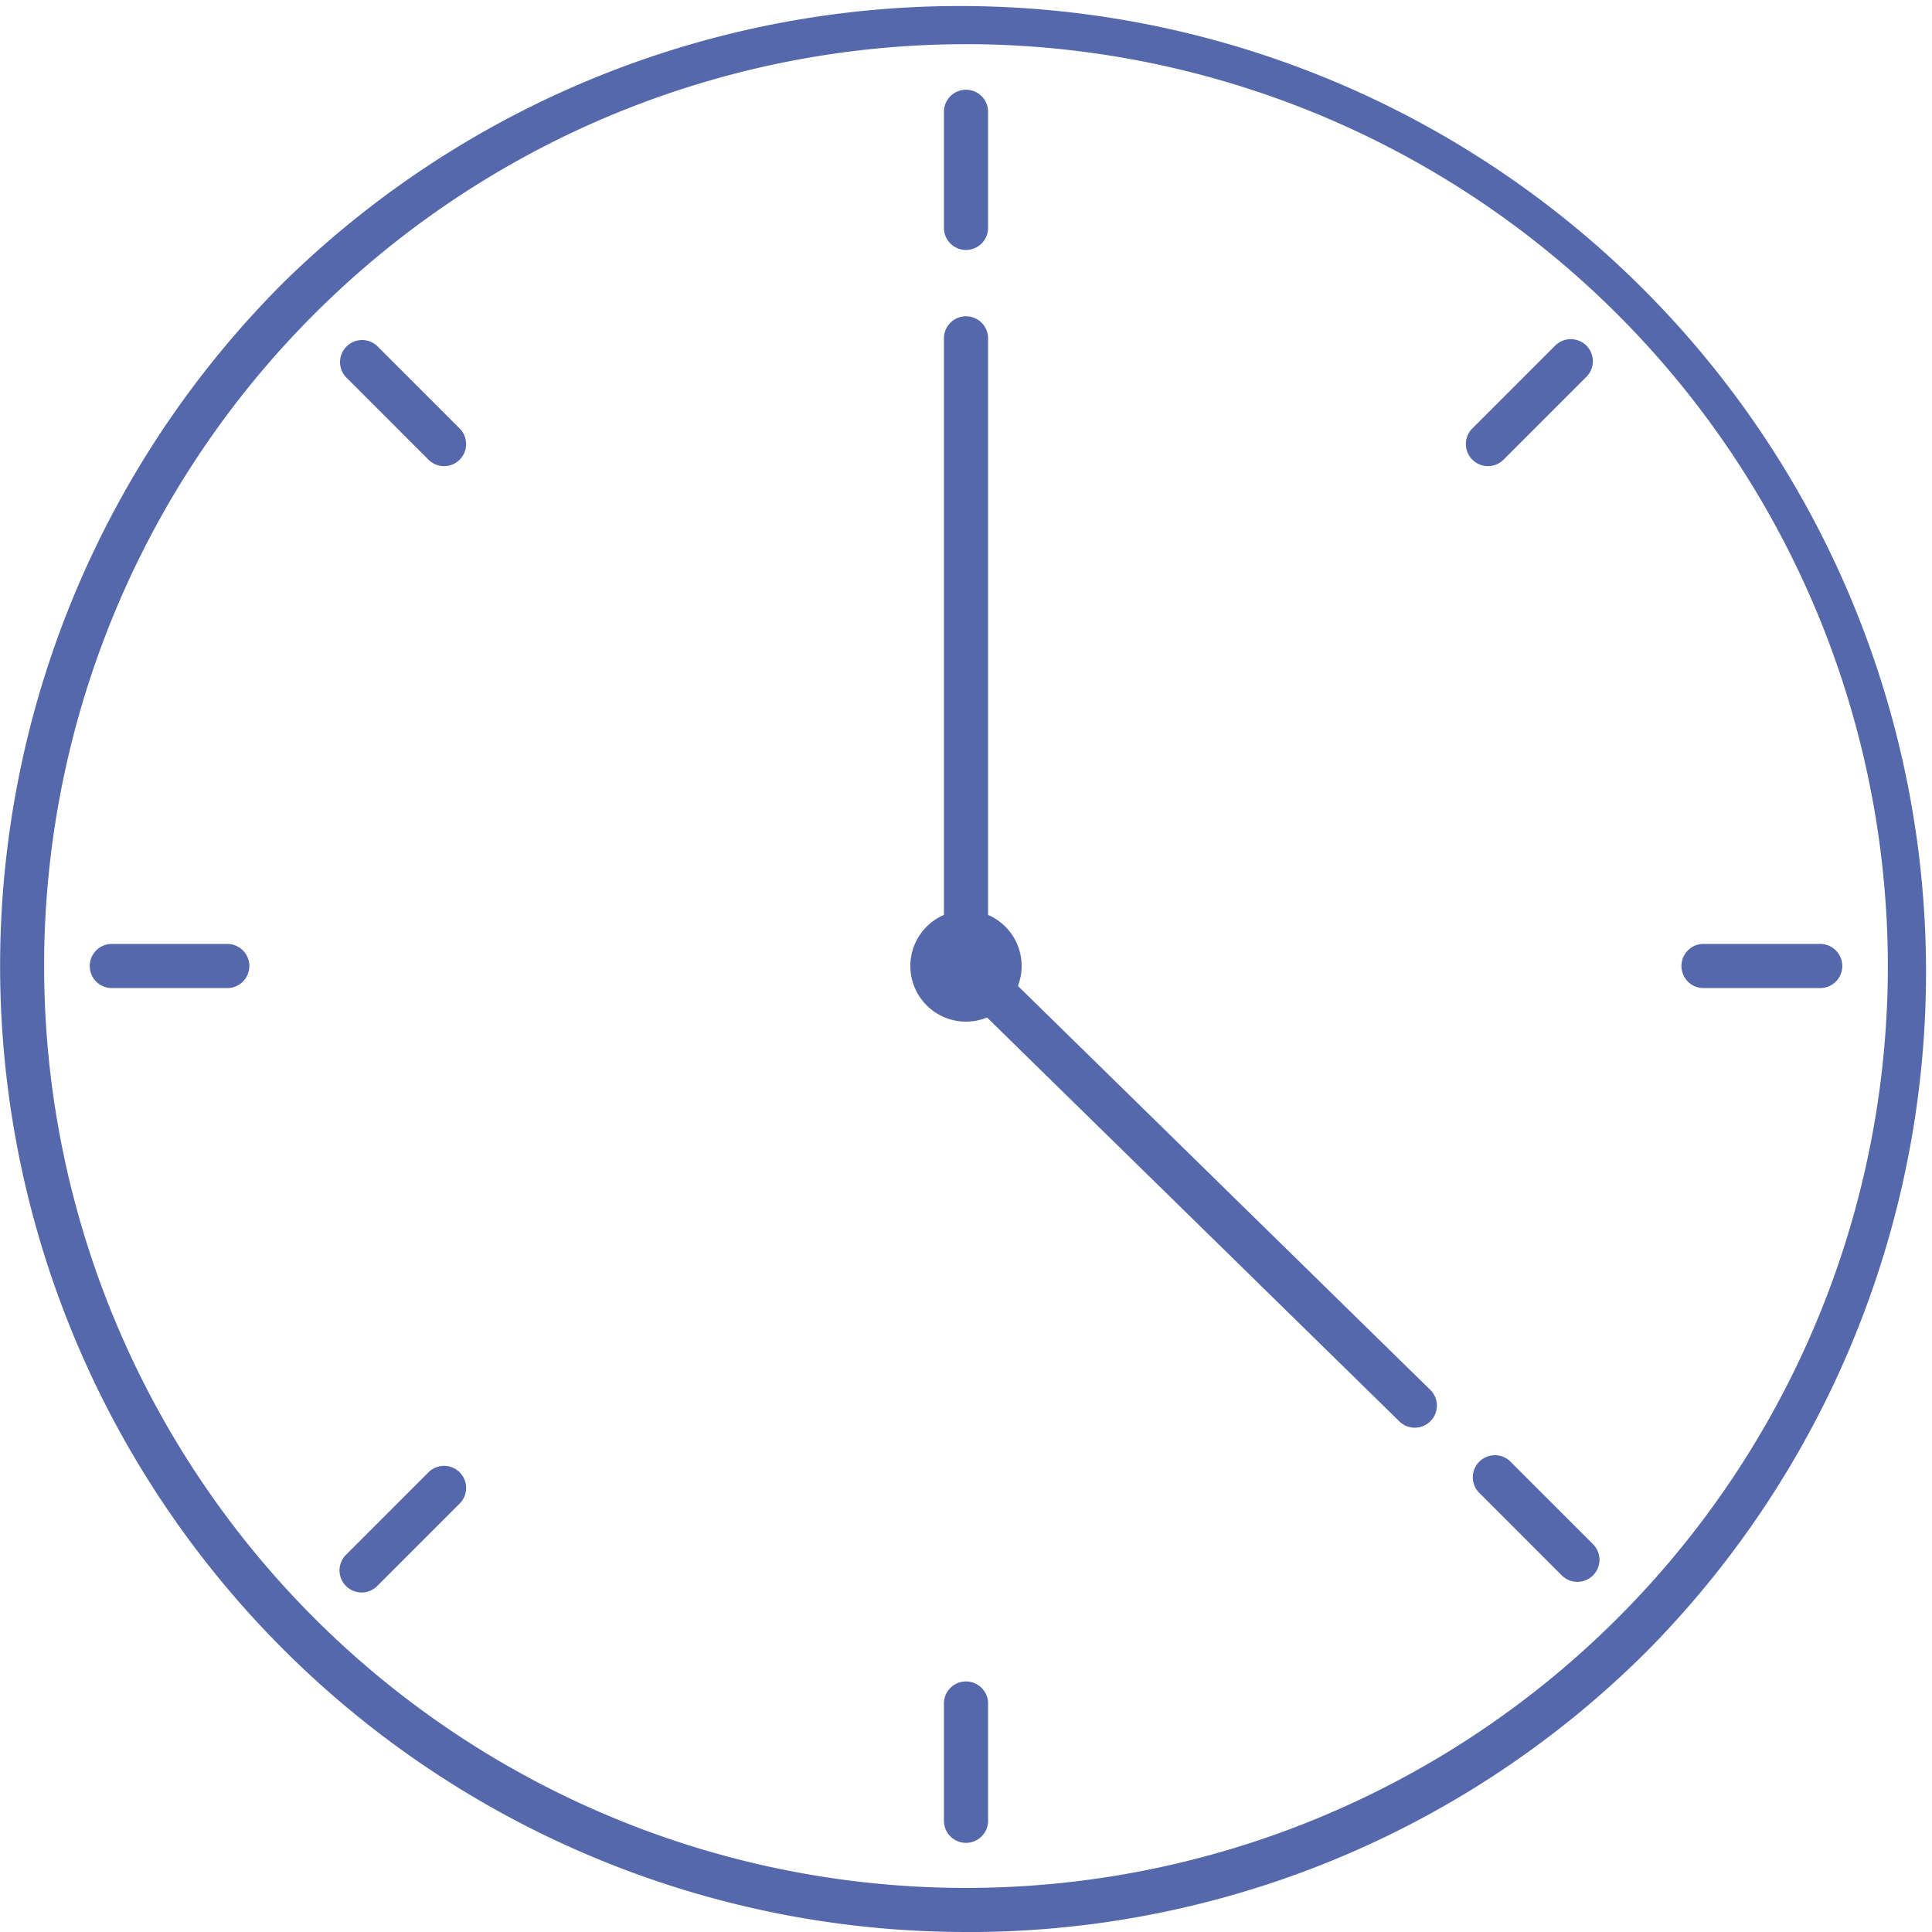
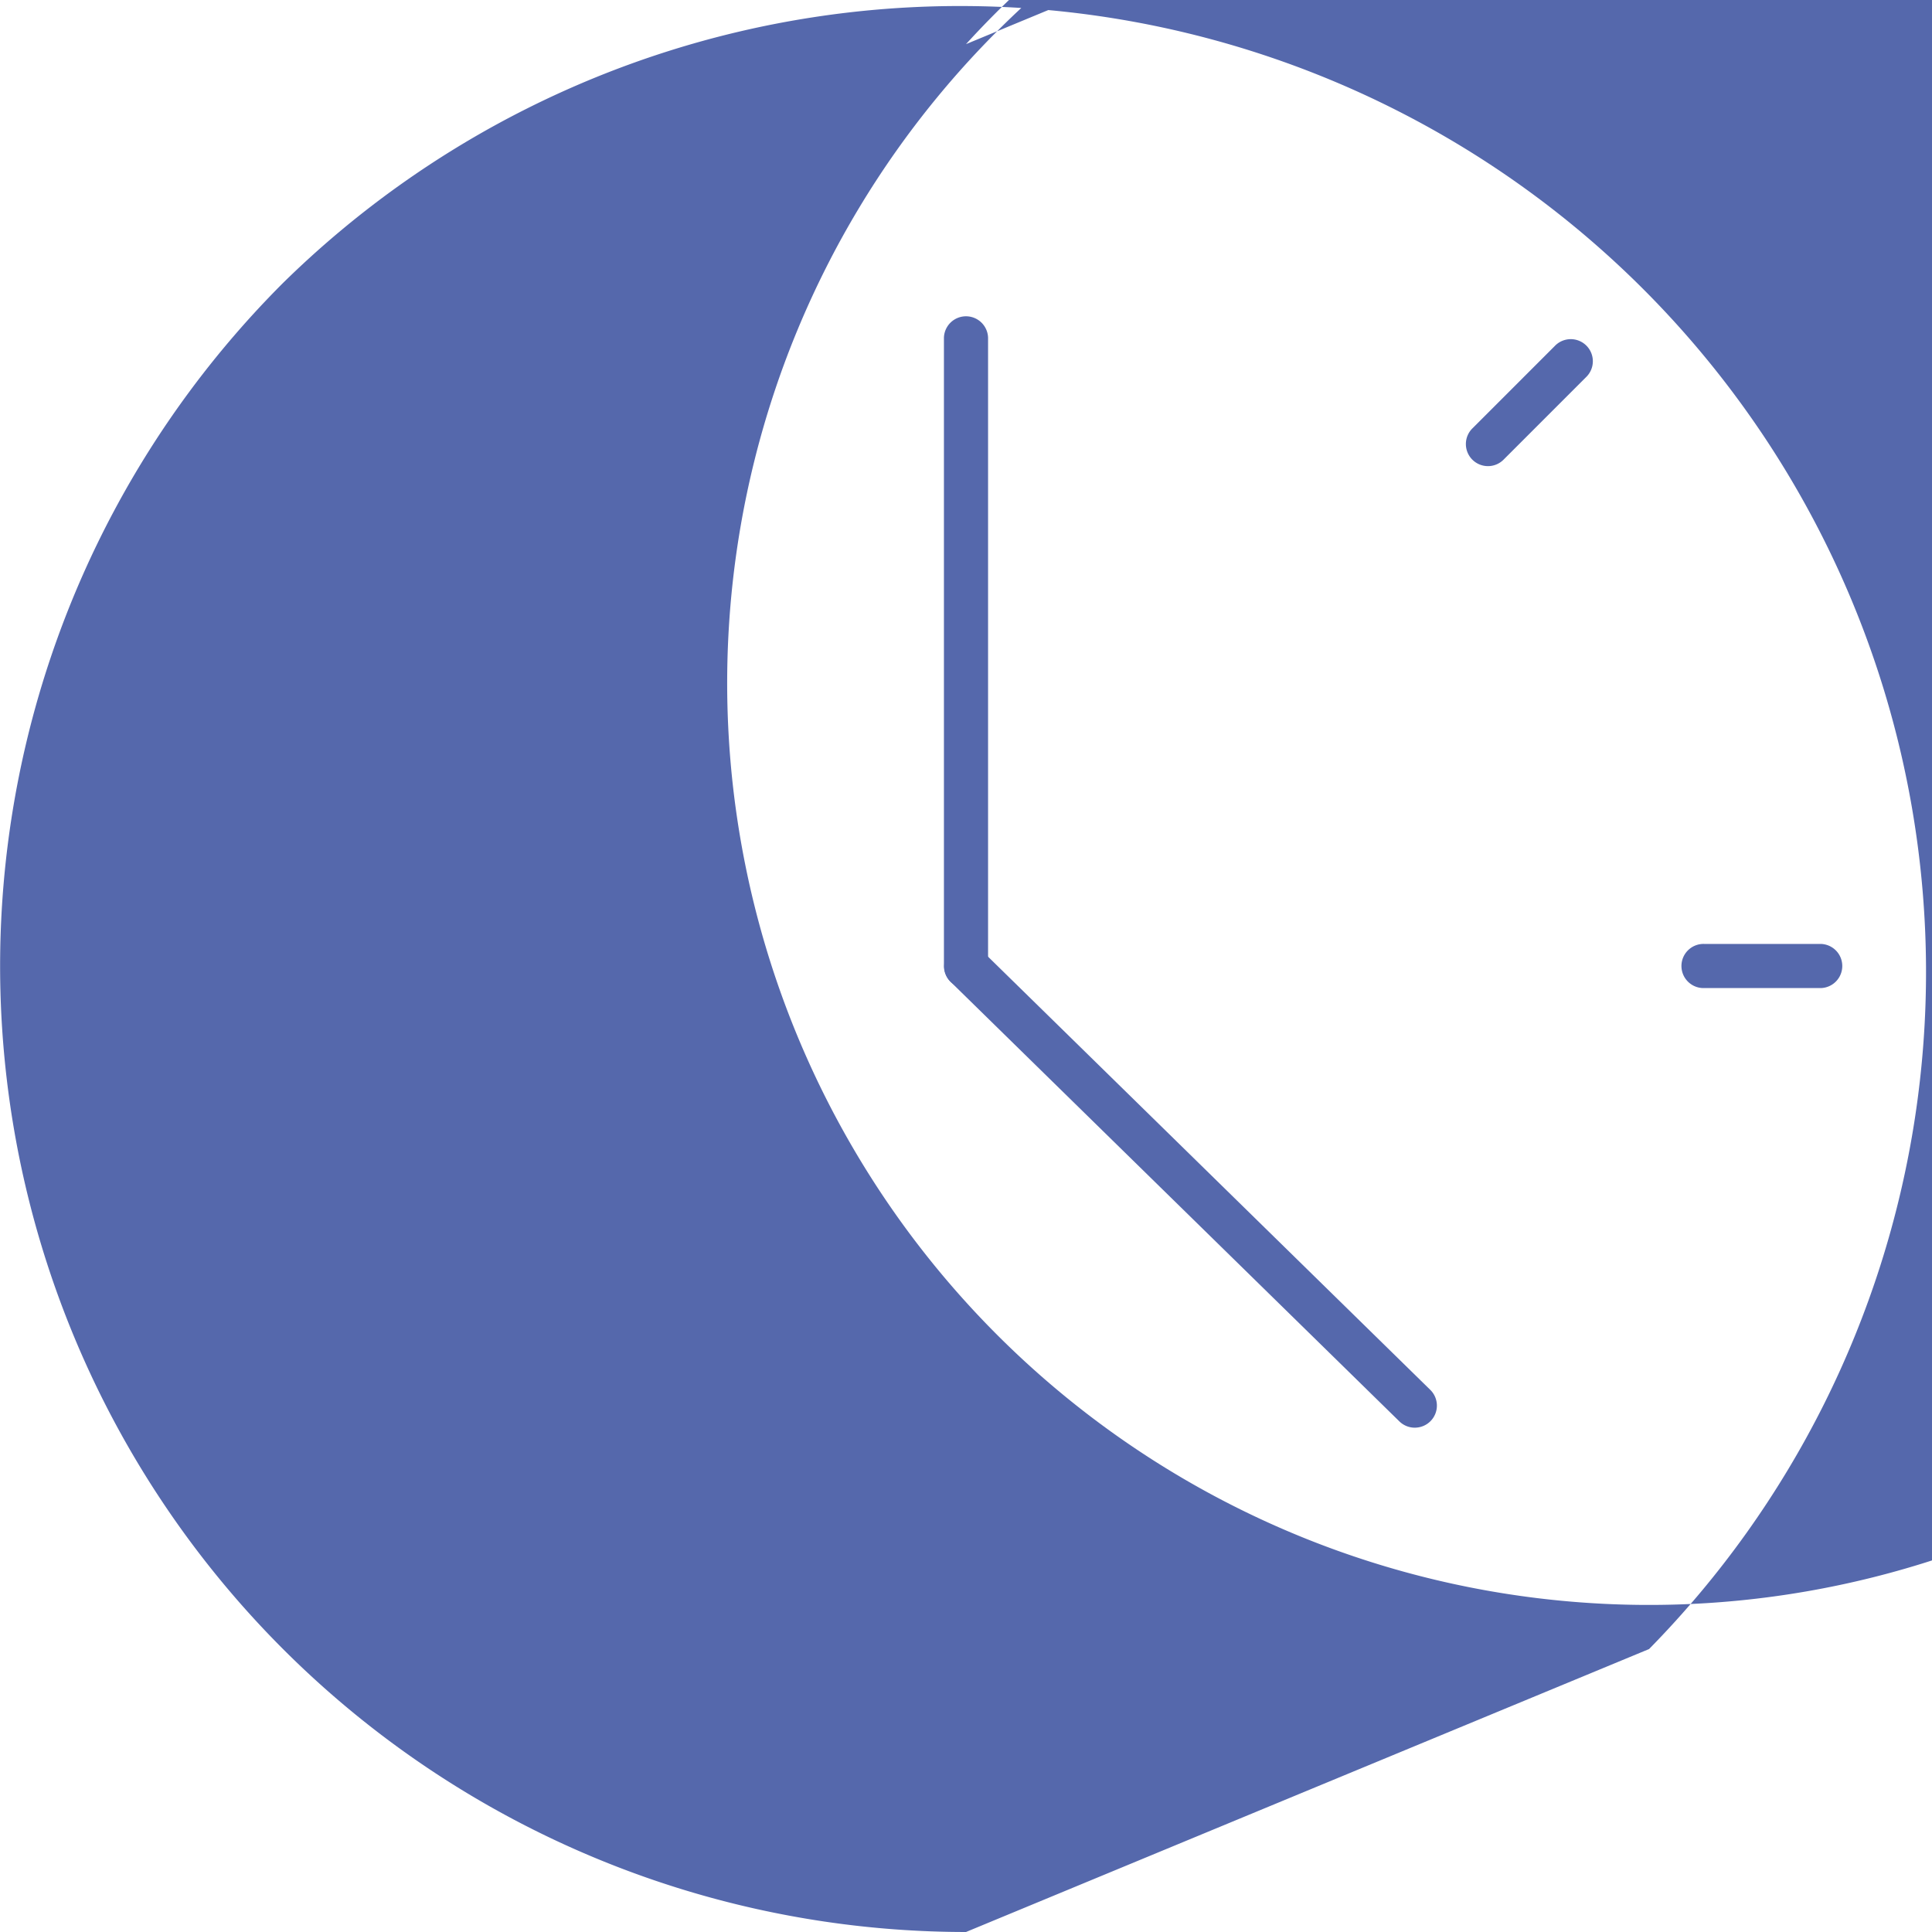
<svg xmlns="http://www.w3.org/2000/svg" width="113.327" height="113.327" viewBox="0 0 113.327 113.327">
  <defs>
    <clipPath id="a">
      <rect width="113.327" height="113.327" fill="none" />
    </clipPath>
  </defs>
  <g clip-path="url(#a)">
-     <path d="M215.156,29.628a1.294,1.294,0,0,1-1.294-1.294V21.49a1.295,1.295,0,0,1,2.589,0v6.844a1.294,1.294,0,0,1-1.295,1.294" transform="translate(-158.493 -14.967)" fill="#5568ac" />
-     <path d="M215.156,390.528a1.294,1.294,0,0,1-1.294-1.294v-6.843a1.295,1.295,0,1,1,2.589,0v6.843a1.294,1.294,0,0,1-1.295,1.294" transform="translate(-158.493 -282.43)" fill="#5568ac" />
    <path d="M28.334,216.451H21.491a1.295,1.295,0,0,1,0-2.589h6.843a1.295,1.295,0,0,1,0,2.589" transform="translate(-14.967 -158.493)" fill="#5568ac" />
    <path d="M389.233,216.451H382.39a1.295,1.295,0,1,1,0-2.589h6.844a1.295,1.295,0,0,1,0,2.589" transform="translate(-282.429 -158.493)" fill="#5568ac" />
    <path d="M78.215,339.542a1.295,1.295,0,0,1-.915-2.21l4.839-4.839a1.294,1.294,0,0,1,1.831,1.831l-4.839,4.839a1.289,1.289,0,0,1-.915.379" transform="translate(-57.006 -246.13)" fill="#5568ac" />
    <path d="M333.409,84.347a1.295,1.295,0,0,1-.915-2.21l4.839-4.839a1.295,1.295,0,1,1,1.831,1.831l-4.839,4.839a1.289,1.289,0,0,1-.915.379" transform="translate(-246.13 -57.005)" fill="#5568ac" />
    <path d="M83.053,84.347a1.289,1.289,0,0,1-.915-.379L77.3,79.129A1.294,1.294,0,0,1,79.129,77.3l4.839,4.839a1.295,1.295,0,0,1-.915,2.21" transform="translate(-57.005 -57.005)" fill="#5568ac" />
-     <path d="M339.823,337.132a1.289,1.289,0,0,1-.915-.379l-4.839-4.839a1.294,1.294,0,0,1,1.831-1.831l4.839,4.839a1.294,1.294,0,0,1-.915,2.21" transform="translate(-247.297 -244.344)" fill="#5568ac" />
    <path d="M241.483,242.237a1.291,1.291,0,0,1-.906-.37l-26.326-25.787a1.295,1.295,0,0,1,1.812-1.85l26.326,25.787a1.294,1.294,0,0,1-.906,2.219" transform="translate(-158.493 -158.492)" fill="#5568ac" />
    <path d="M215.156,110.964a1.294,1.294,0,0,1-1.294-1.295V72.818a1.295,1.295,0,0,1,2.589,0v36.852a1.294,1.294,0,0,1-1.295,1.295" transform="translate(-158.493 -53.006)" fill="#5568ac" />
-     <path d="M209.52,212.783a3.264,3.264,0,1,1,3.263-3.264,3.267,3.267,0,0,1-3.263,3.264m0-3.938a.675.675,0,1,0,.674.674.675.675,0,0,0-.674-.674" transform="translate(-152.856 -152.856)" fill="#5568ac" />
-     <path d="M56.664,113.327A56.663,56.663,0,0,1,16.6,16.6,56.663,56.663,0,0,1,96.731,96.73a56.293,56.293,0,0,1-40.067,16.6m0-110.738a54.075,54.075,0,1,0,54.074,54.074A54.135,54.135,0,0,0,56.664,2.589" transform="translate(0)" fill="#5568ac" />
+     <path d="M56.664,113.327A56.663,56.663,0,0,1,16.6,16.6,56.663,56.663,0,0,1,96.731,96.73m0-110.738a54.075,54.075,0,1,0,54.074,54.074A54.135,54.135,0,0,0,56.664,2.589" transform="translate(0)" fill="#5568ac" />
  </g>
</svg>